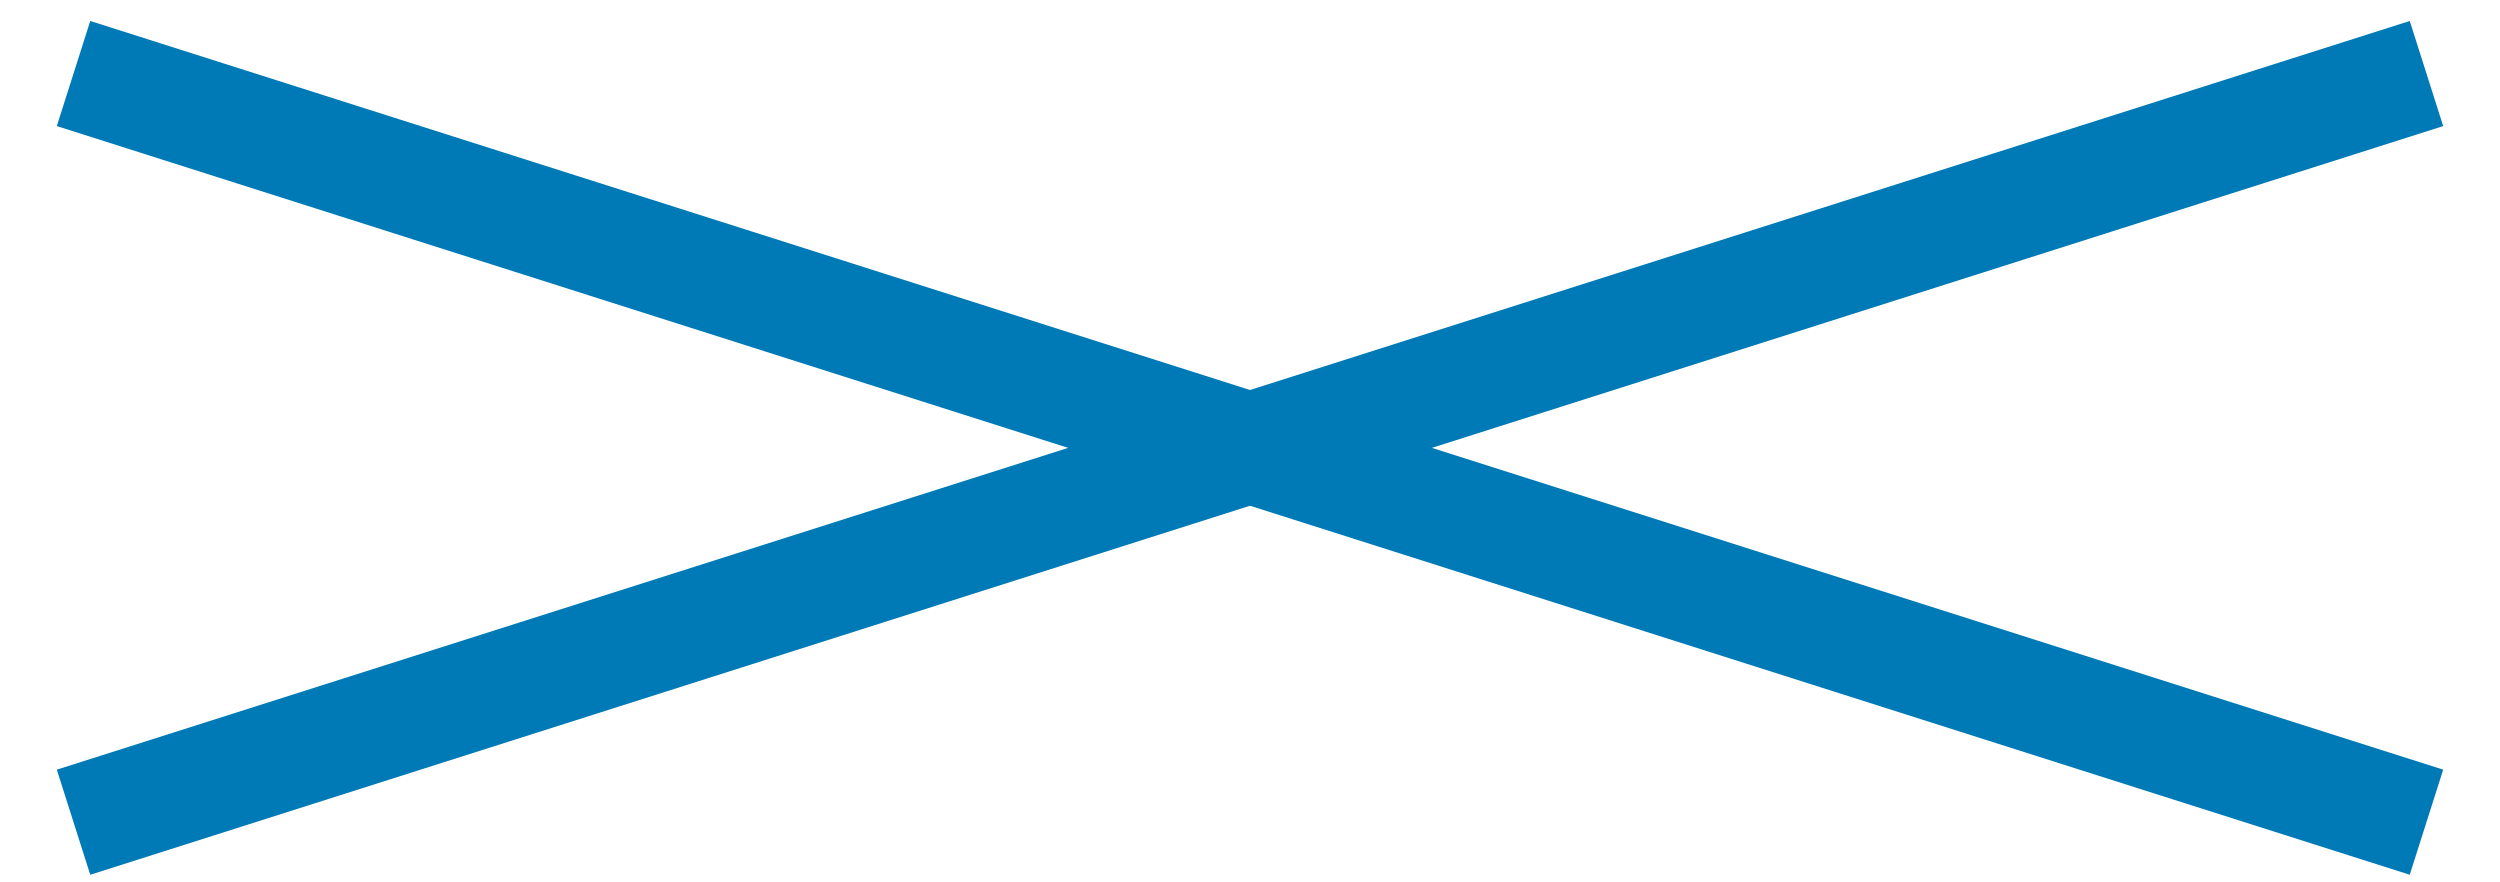
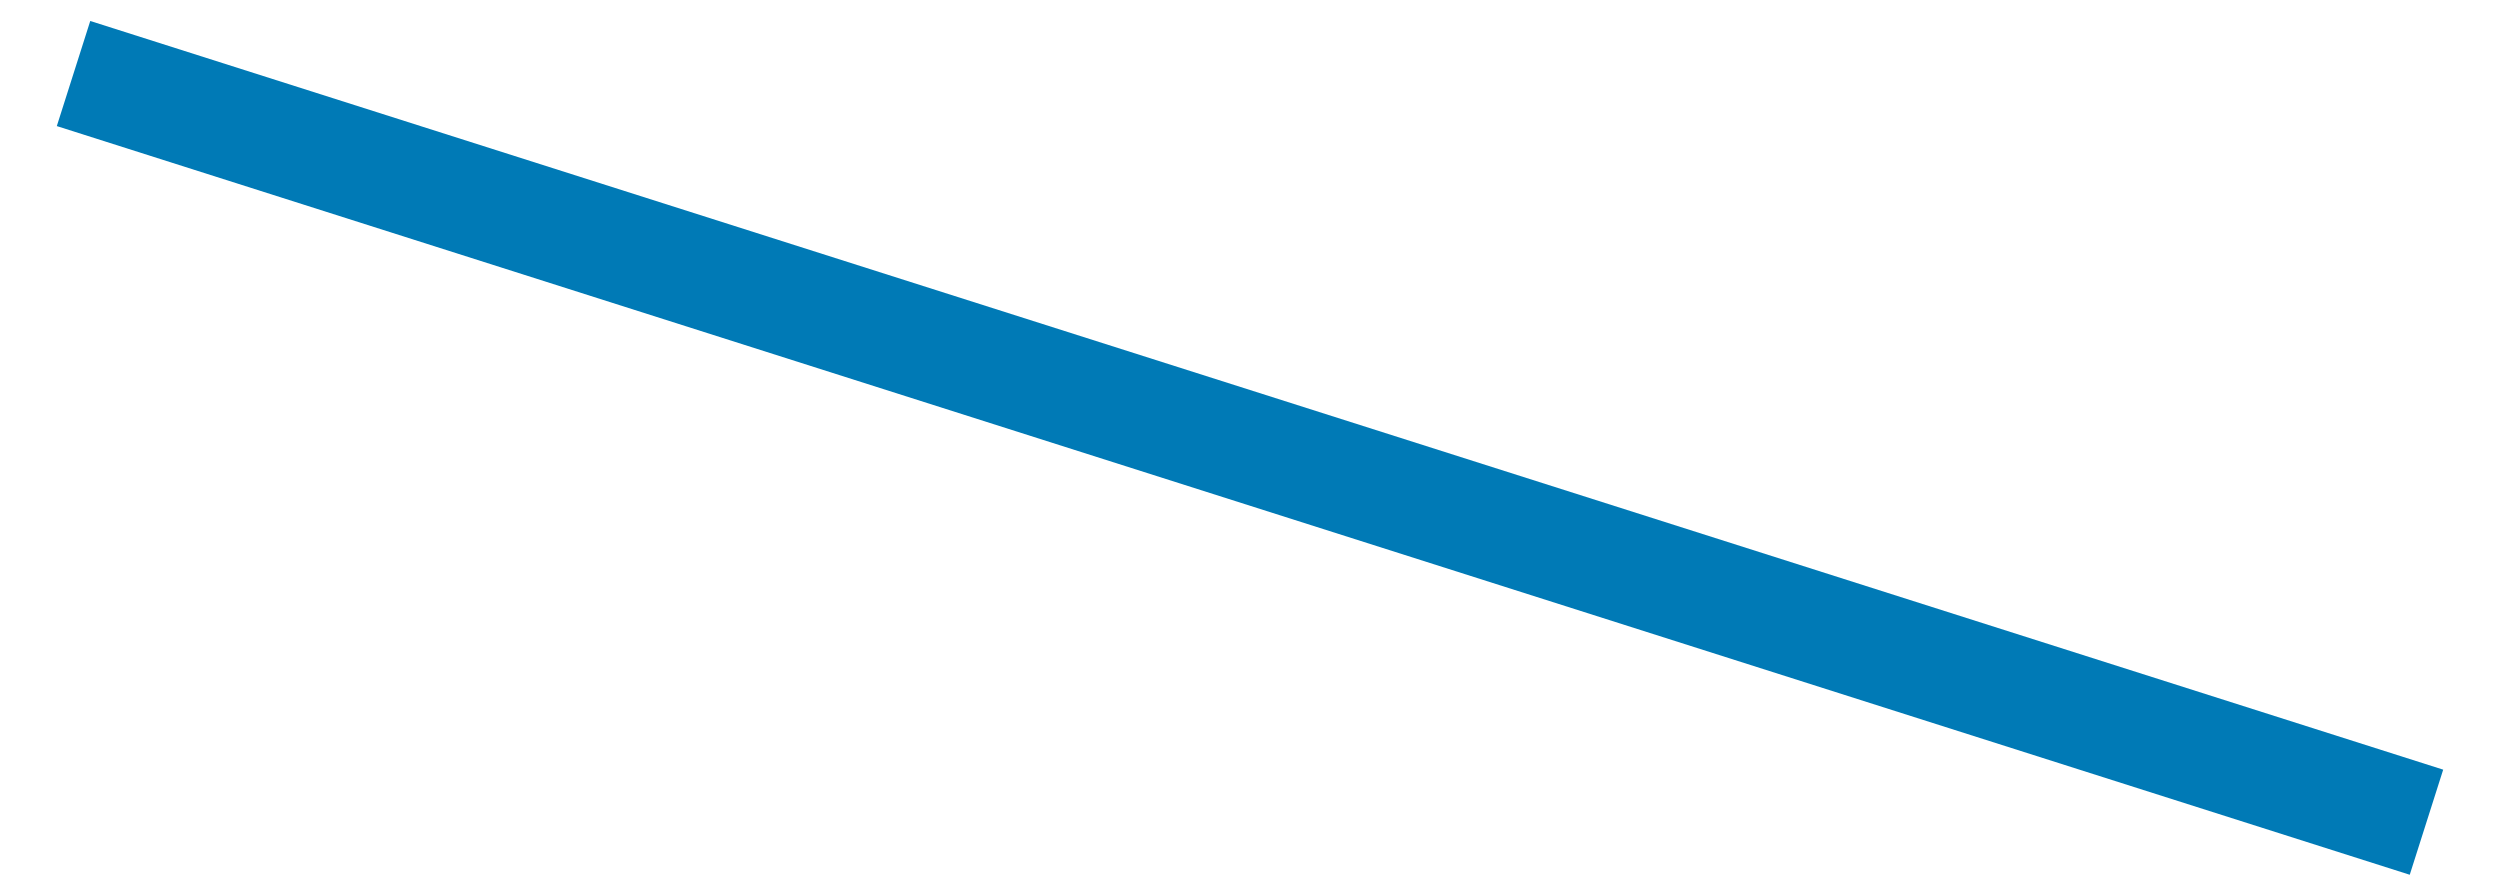
<svg xmlns="http://www.w3.org/2000/svg" width="34" height="12" viewBox="0 0 34 12" fill="none">
  <path d="M1 1L33 11.182" stroke="#007AB6" stroke-width="1.5" />
-   <path d="M33 1L1 11.182" stroke="#007AB6" stroke-width="1.5" />
</svg>